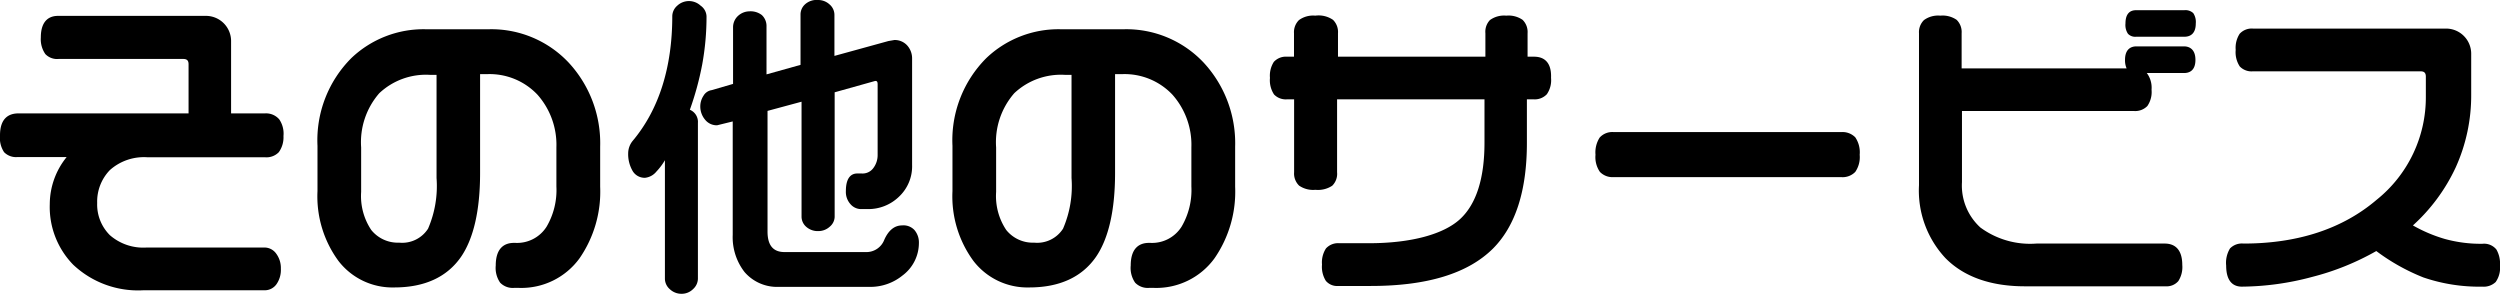
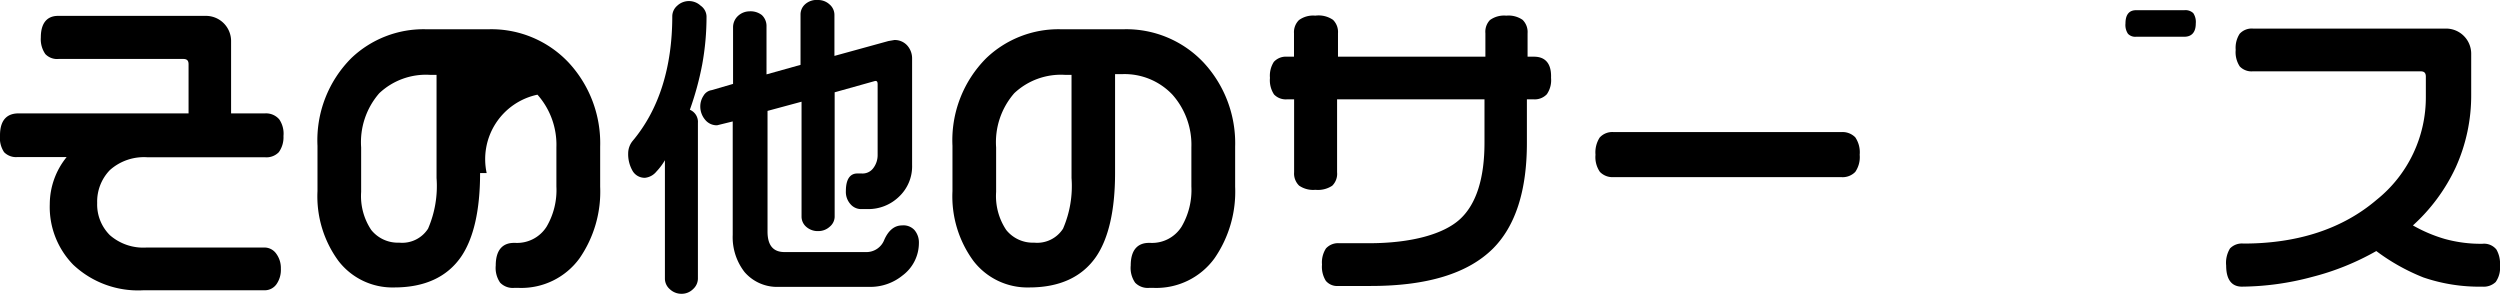
<svg xmlns="http://www.w3.org/2000/svg" viewBox="0 0 220.48 25.91">
  <path d="M13,13.87H23.38a1.51,1.51,0,0,0,1.21-.45A2.24,2.24,0,0,0,25,12a2.24,2.24,0,0,0-.37-1.47A1.53,1.53,0,0,0,23.38,10h-3V3.66A2.22,2.22,0,0,0,18.12,1.4h-13c-.69,0-1.52.33-1.52,1.91A2.28,2.28,0,0,0,4,4.77a1.43,1.43,0,0,0,1.16.43h11c.33,0,.47.14.47.47V10h-15C.84,10,0,10.36,0,11.94a2.28,2.28,0,0,0,.36,1.48,1.47,1.47,0,0,0,1.19.43H5.88A6.61,6.61,0,0,0,4.39,18a7.29,7.29,0,0,0,2.06,5.34,8.33,8.33,0,0,0,6.18,2.26H23.38a1.27,1.27,0,0,0,1-.53,2.21,2.21,0,0,0,.39-1.37,2.13,2.13,0,0,0-.41-1.33,1.27,1.27,0,0,0-1-.54H12.93a4.48,4.48,0,0,1-3.24-1.09A3.82,3.82,0,0,1,8.57,17.9,4,4,0,0,1,9.69,15,4.51,4.51,0,0,1,13,13.87Z" />
-   <path d="M43.12,2.58H37.55A9.22,9.22,0,0,0,31,5.11a10.25,10.25,0,0,0-3,7.75v4A9.62,9.62,0,0,0,29.84,23a6,6,0,0,0,4.93,2.35c2.67,0,4.65-.91,5.89-2.7,1.11-1.62,1.68-4.11,1.68-7.39V6.54h.58A5.81,5.81,0,0,1,47.4,8.35,6.66,6.66,0,0,1,49.07,13v3.44A6.38,6.38,0,0,1,48.2,20a3.08,3.08,0,0,1-2.76,1.42h-.11c-.73,0-1.61.34-1.61,2a2.28,2.28,0,0,0,.39,1.51,1.54,1.54,0,0,0,1.22.46h.45a6.34,6.34,0,0,0,5.33-2.61,10.33,10.33,0,0,0,1.82-6.31V12.93a10.45,10.45,0,0,0-2.78-7.41A9.36,9.36,0,0,0,43.12,2.58ZM35.2,21.4a3,3,0,0,1-2.46-1.12,5.38,5.38,0,0,1-.89-3.35V13a6.57,6.57,0,0,1,1.6-4.78,6,6,0,0,1,4.44-1.62h.61V15.7a9.46,9.46,0,0,1-.75,4.47A2.71,2.71,0,0,1,35.2,21.4Z" />
+   <path d="M43.12,2.58H37.55A9.22,9.22,0,0,0,31,5.11a10.25,10.25,0,0,0-3,7.75v4A9.62,9.62,0,0,0,29.84,23a6,6,0,0,0,4.93,2.35c2.67,0,4.65-.91,5.89-2.7,1.11-1.62,1.68-4.11,1.68-7.39h.58A5.81,5.81,0,0,1,47.4,8.35,6.66,6.66,0,0,1,49.07,13v3.44A6.38,6.38,0,0,1,48.2,20a3.08,3.08,0,0,1-2.76,1.42h-.11c-.73,0-1.61.34-1.61,2a2.28,2.28,0,0,0,.39,1.51,1.54,1.54,0,0,0,1.22.46h.45a6.34,6.34,0,0,0,5.33-2.61,10.33,10.33,0,0,0,1.82-6.31V12.93a10.45,10.45,0,0,0-2.78-7.41A9.36,9.36,0,0,0,43.12,2.58ZM35.2,21.4a3,3,0,0,1-2.46-1.12,5.38,5.38,0,0,1-.89-3.35V13a6.57,6.57,0,0,1,1.6-4.78,6,6,0,0,1,4.44-1.62h.61V15.7a9.46,9.46,0,0,1-.75,4.47A2.71,2.71,0,0,1,35.2,21.4Z" />
  <path d="M79.55,19.88c-.66,0-1.19.43-1.56,1.26a1.69,1.69,0,0,1-1.66,1.09H69.19c-1,0-1.5-.59-1.5-1.81V9.78l3-.81V19.13a1.19,1.19,0,0,0,.41.87,1.53,1.53,0,0,0,1.08.38,1.48,1.48,0,0,0,1-.39,1.17,1.17,0,0,0,.43-.85v-11l3.57-1c.11,0,.22,0,.22.3v6.21A1.89,1.89,0,0,1,77,14.85a1.17,1.17,0,0,1-1,.45H75.6c-.45,0-1,.27-1,1.55A1.61,1.61,0,0,0,75,18a1.24,1.24,0,0,0,.92.44h.62a3.88,3.88,0,0,0,2.73-1.08,3.67,3.67,0,0,0,1.17-2.82V5.16A1.7,1.7,0,0,0,80,4a1.47,1.47,0,0,0-1.13-.47h0l-.52.09L73.59,4.93V1.3a1.21,1.21,0,0,0-.43-.91,1.48,1.48,0,0,0-1-.39A1.53,1.53,0,0,0,71,.38a1.21,1.21,0,0,0-.4.89V5.72l-3,.84V2.33a1.32,1.32,0,0,0-.41-1A1.62,1.62,0,0,0,66.09,1a1.51,1.51,0,0,0-1,.4,1.36,1.36,0,0,0-.44,1v5l-1.89.55a1,1,0,0,0-.72.5,1.7,1.7,0,0,0-.28.94,1.8,1.8,0,0,0,.41,1.15,1.32,1.32,0,0,0,1.07.51h0l1.38-.34v10A5,5,0,0,0,65.67,24a3.79,3.79,0,0,0,3,1.3h8a4.5,4.5,0,0,0,2.92-1,3.58,3.58,0,0,0,1.45-2.86,1.69,1.69,0,0,0-.4-1.16A1.32,1.32,0,0,0,79.55,19.88Z" />
  <path d="M60.84,9.68a26.49,26.49,0,0,0,1.09-4,23.46,23.46,0,0,0,.38-4.24,1.2,1.2,0,0,0-.52-.94,1.51,1.51,0,0,0-2.06,0,1.24,1.24,0,0,0-.44.92c0,4.53-1.18,8.25-3.49,11a1.75,1.75,0,0,0-.4,1.1A2.94,2.94,0,0,0,55.75,15a1.23,1.23,0,0,0,1.14.68,1.49,1.49,0,0,0,1-.55,5.42,5.42,0,0,0,.75-1V24.59a1.24,1.24,0,0,0,.44.92,1.48,1.48,0,0,0,1.05.4,1.42,1.42,0,0,0,1-.42,1.26,1.26,0,0,0,.42-.9V10.84A1.16,1.16,0,0,0,60.84,9.68Z" />
  <path d="M99.12,2.58H93.55A9.22,9.22,0,0,0,87,5.11a10.25,10.25,0,0,0-3,7.75v4A9.62,9.62,0,0,0,85.84,23a6,6,0,0,0,4.93,2.35c2.67,0,4.65-.91,5.89-2.7,1.11-1.62,1.68-4.11,1.68-7.39V6.54h.58a5.81,5.81,0,0,1,4.48,1.81A6.66,6.66,0,0,1,105.07,13v3.44A6.38,6.38,0,0,1,104.2,20a3.08,3.08,0,0,1-2.76,1.42h-.11c-.73,0-1.61.34-1.61,2a2.28,2.28,0,0,0,.39,1.51,1.54,1.54,0,0,0,1.22.46h.45a6.34,6.34,0,0,0,5.33-2.61,10.33,10.33,0,0,0,1.82-6.31V12.93a10.45,10.45,0,0,0-2.78-7.41A9.36,9.36,0,0,0,99.12,2.58ZM91.2,21.4a3,3,0,0,1-2.46-1.12,5.38,5.38,0,0,1-.89-3.35V13a6.57,6.57,0,0,1,1.6-4.78,6,6,0,0,1,4.44-1.62h.61V15.7a9.46,9.46,0,0,1-.75,4.47A2.71,2.71,0,0,1,91.2,21.4Z" />
  <path d="M135.3,5h-.58V2.93a1.5,1.5,0,0,0-.44-1.18,2.18,2.18,0,0,0-1.44-.37,2.12,2.12,0,0,0-1.44.39A1.49,1.49,0,0,0,131,2.93V5h-13V2.93a1.5,1.5,0,0,0-.44-1.18A2.24,2.24,0,0,0,116,1.38a2.12,2.12,0,0,0-1.44.39,1.49,1.49,0,0,0-.44,1.16V5h-.61a1.44,1.44,0,0,0-1.17.46A2.27,2.27,0,0,0,112,6.87a2.28,2.28,0,0,0,.36,1.46,1.44,1.44,0,0,0,1.16.43h.61v6.43a1.49,1.49,0,0,0,.44,1.18,2.18,2.18,0,0,0,1.44.37,2.28,2.28,0,0,0,1.48-.36,1.47,1.47,0,0,0,.43-1.19V8.76h13v3.83c0,3.13-.72,5.4-2.14,6.72s-4.25,2.14-8.07,2.14h-2.6a1.44,1.44,0,0,0-1.17.46,2.27,2.27,0,0,0-.35,1.42,2.33,2.33,0,0,0,.34,1.44,1.3,1.3,0,0,0,1.1.45h2.86c5,0,8.57-1.11,10.77-3.29,2-2,3-5.13,3-9.32V8.76h.58a1.47,1.47,0,0,0,1.18-.45,2.18,2.18,0,0,0,.37-1.44C136.85,5.32,136,5,135.3,5Z" />
  <path d="M162.37,11.65H142.32a1.5,1.5,0,0,0-1.24.48,2.42,2.42,0,0,0-.37,1.52,2.28,2.28,0,0,0,.39,1.51,1.54,1.54,0,0,0,1.22.46h20.05a1.55,1.55,0,0,0,1.25-.46,2.3,2.3,0,0,0,.39-1.51,2.36,2.36,0,0,0-.39-1.54A1.58,1.58,0,0,0,162.37,11.65Z" />
-   <path d="M192.61,4.09h-4.2c-.44,0-1,.21-1,1.19a1.76,1.76,0,0,0,.14.75H173V2.93a1.5,1.5,0,0,0-.44-1.18,2.18,2.18,0,0,0-1.44-.37,2.12,2.12,0,0,0-1.44.39,1.49,1.49,0,0,0-.44,1.16V16.34a8.72,8.72,0,0,0,2.34,6.43c1.63,1.65,4,2.48,7,2.48H191a1.35,1.35,0,0,0,1.11-.46,2.27,2.27,0,0,0,.35-1.42c0-1.56-.84-1.89-1.55-1.89H179.6a7.41,7.41,0,0,1-4.94-1.41,5,5,0,0,1-1.63-4V9.79H188.2a1.49,1.49,0,0,0,1.18-.44,2.18,2.18,0,0,0,.37-1.44,2.15,2.15,0,0,0-.42-1.47h3.29c.45,0,1-.2,1-1.16S193.06,4.09,192.61,4.09Z" />
  <path d="M192.64.9h-4.26c-.43,0-.93.2-.93,1.17a1.39,1.39,0,0,0,.22.91.88.88,0,0,0,.72.26h4.26c.44,0,1-.2,1-1.17a1.41,1.41,0,0,0-.22-.91A1,1,0,0,0,192.64.9Z" />
  <path d="M220.16,22a1.4,1.4,0,0,0-1.23-.5,11.94,11.94,0,0,1-3.33-.43,13,13,0,0,1-2.8-1.19,16,16,0,0,0,3.78-5.13,15.36,15.36,0,0,0,1.36-6.41V4.78a2.22,2.22,0,0,0-2.25-2.26h-17a1.44,1.44,0,0,0-1.17.46,2.27,2.27,0,0,0-.35,1.42,2.28,2.28,0,0,0,.36,1.46,1.43,1.43,0,0,0,1.16.43h14.78c.33,0,.47.14.47.47V8.5a11.57,11.57,0,0,1-4.34,9.12c-3,2.56-6.95,3.86-11.75,3.86a1.46,1.46,0,0,0-1.18.43,2.43,2.43,0,0,0-.34,1.51c0,1.54.75,1.86,1.38,1.86a24.46,24.46,0,0,0,6.21-.86,22.77,22.77,0,0,0,5.65-2.28,17.92,17.92,0,0,0,4.16,2.33,15.23,15.23,0,0,0,5.2.81,1.52,1.52,0,0,0,1.17-.41,2.2,2.2,0,0,0,.38-1.47A2.49,2.49,0,0,0,220.16,22Z" />
</svg>